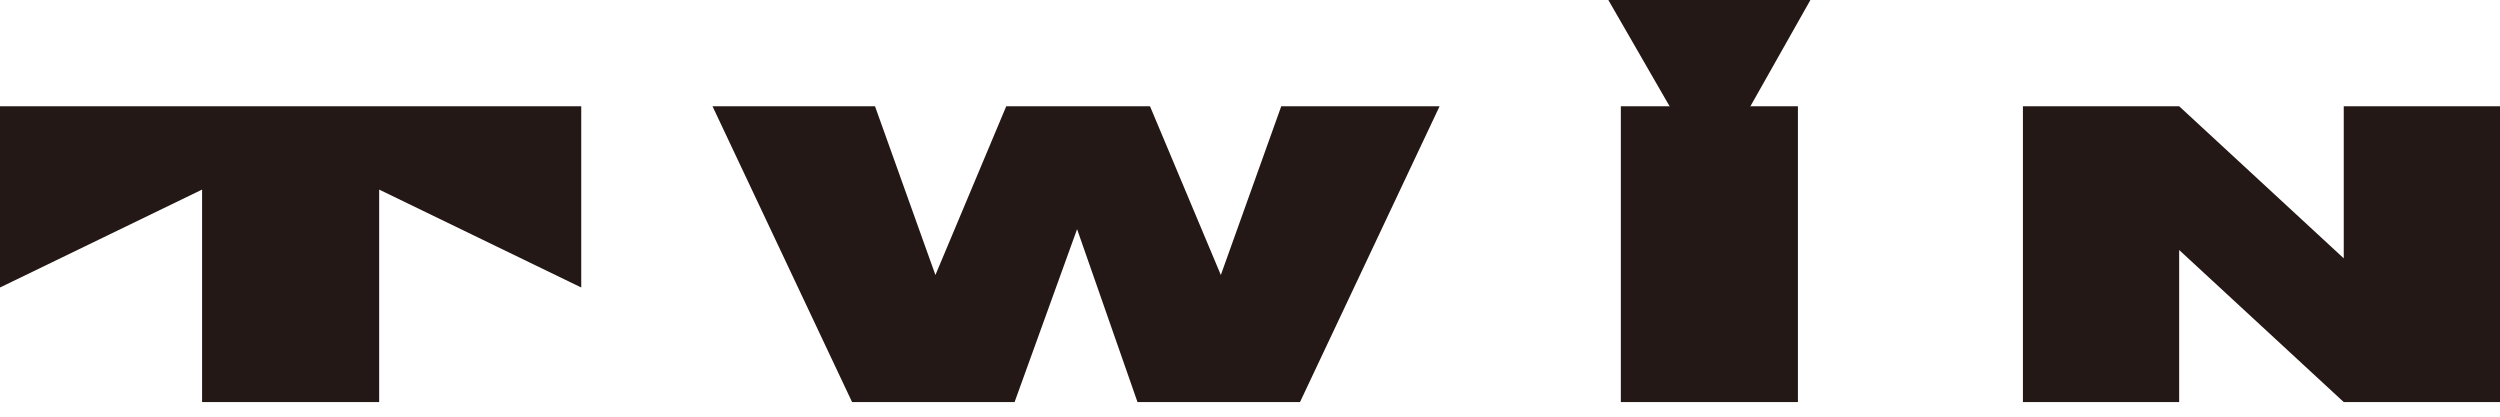
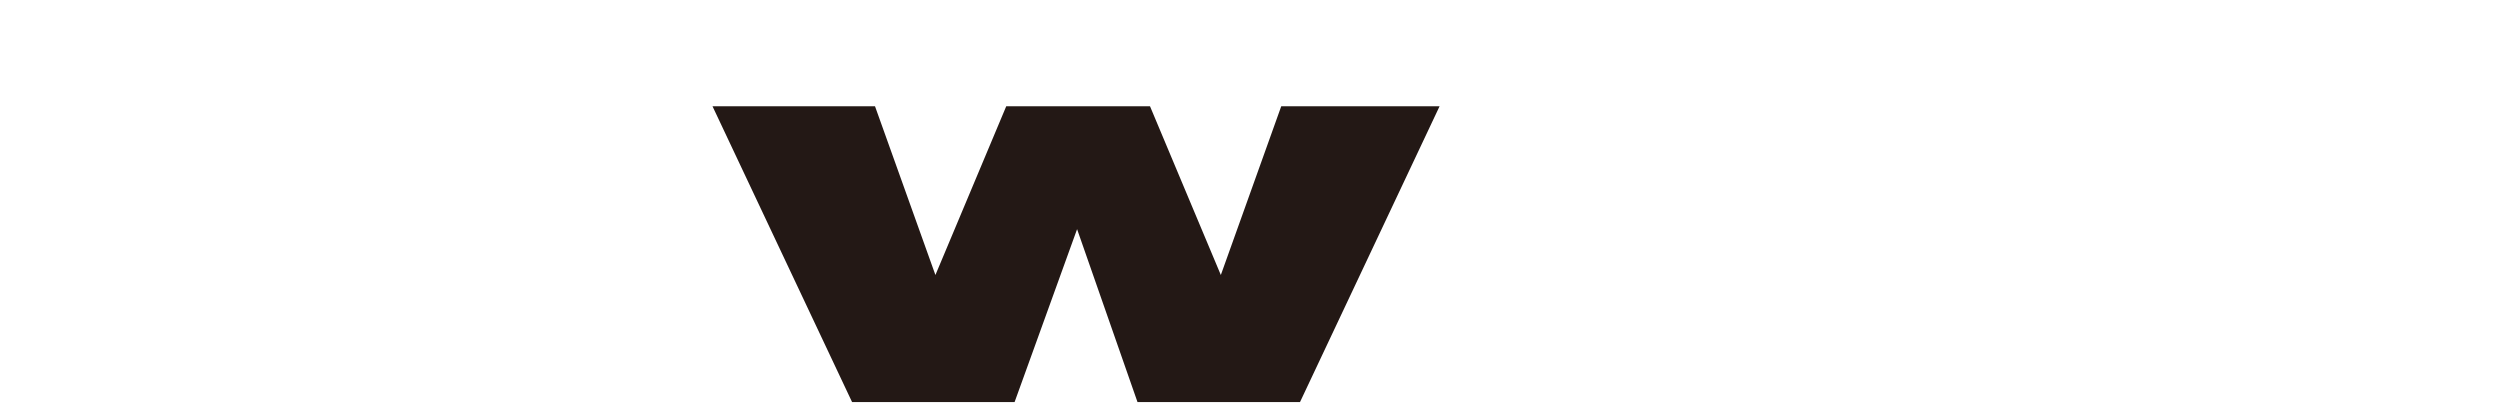
<svg xmlns="http://www.w3.org/2000/svg" id="_レイヤー_1" data-name="レイヤー_1" version="1.1" viewBox="0 0 120 20">
  <defs>
    <style>
      .st0 {
        fill: #231815;
      }

      .st1 {
        fill: none;
      }

      .st2 {
        clip-path: url(#clippath);
      }
    </style>
    <clipPath id="clippath">
      <rect class="st1" width="120" height="19.3" />
    </clipPath>
  </defs>
  <g class="st2">
    <g>
-       <path class="st0" d="M27.9,5.1H0v8.7l9.7-4.7v10.2h8.5v-10.2l9.7,4.7V5.1Z" />
-       <path class="st0" d="M86.3,5.1h-8.5v14.2h8.5V5.1Z" />
-       <path class="st0" d="M112.5,5.1v7.3l-7.9-7.3h-7.5v14.2h7.5v-7.3l7.9,7.3h7.5V5.1h-7.5Z" />
      <path class="st0" d="M61.5,5.1l-2.9,8.1-3.4-8.1h-6.9l-3.4,8.1-2.9-8.1h-7.8l6.7,14.2h7.8l3-8.3,2.9,8.3h7.8l6.7-14.2h-7.8Z" />
-       <path class="st0" d="M77.2,0h9.7l-4.8,8.5-4.9-8.5Z" />
    </g>
  </g>
</svg>